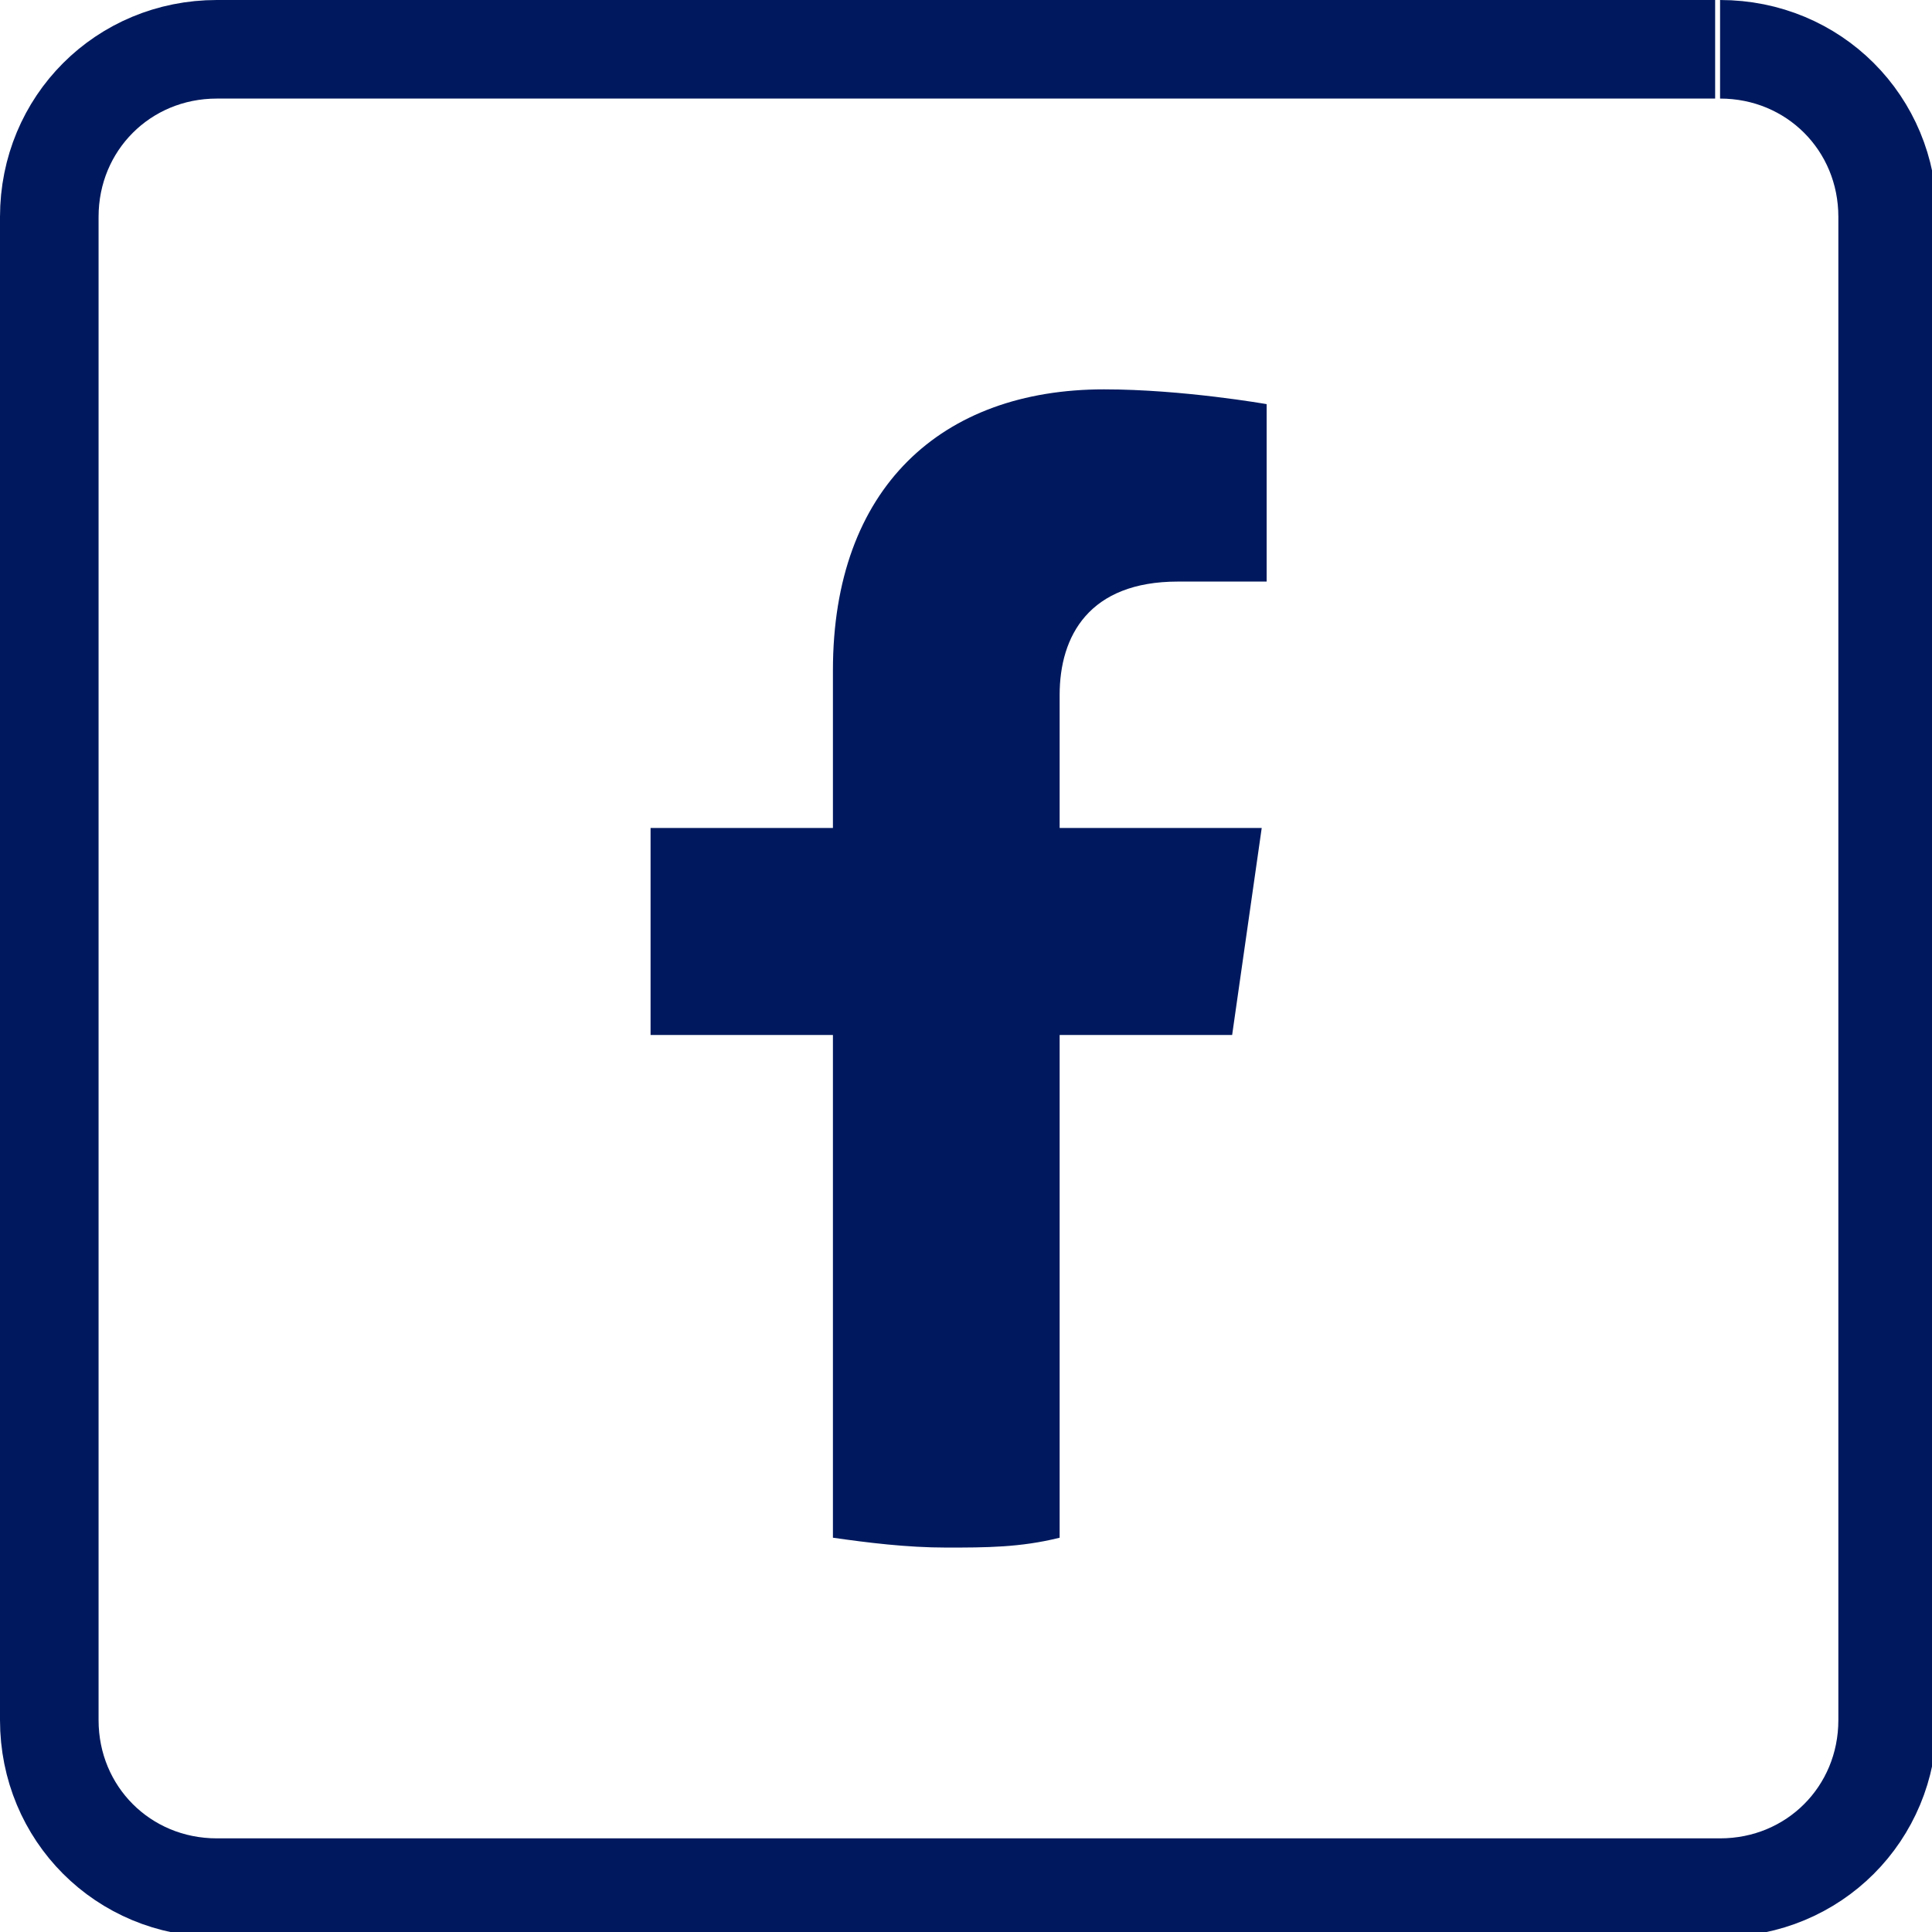
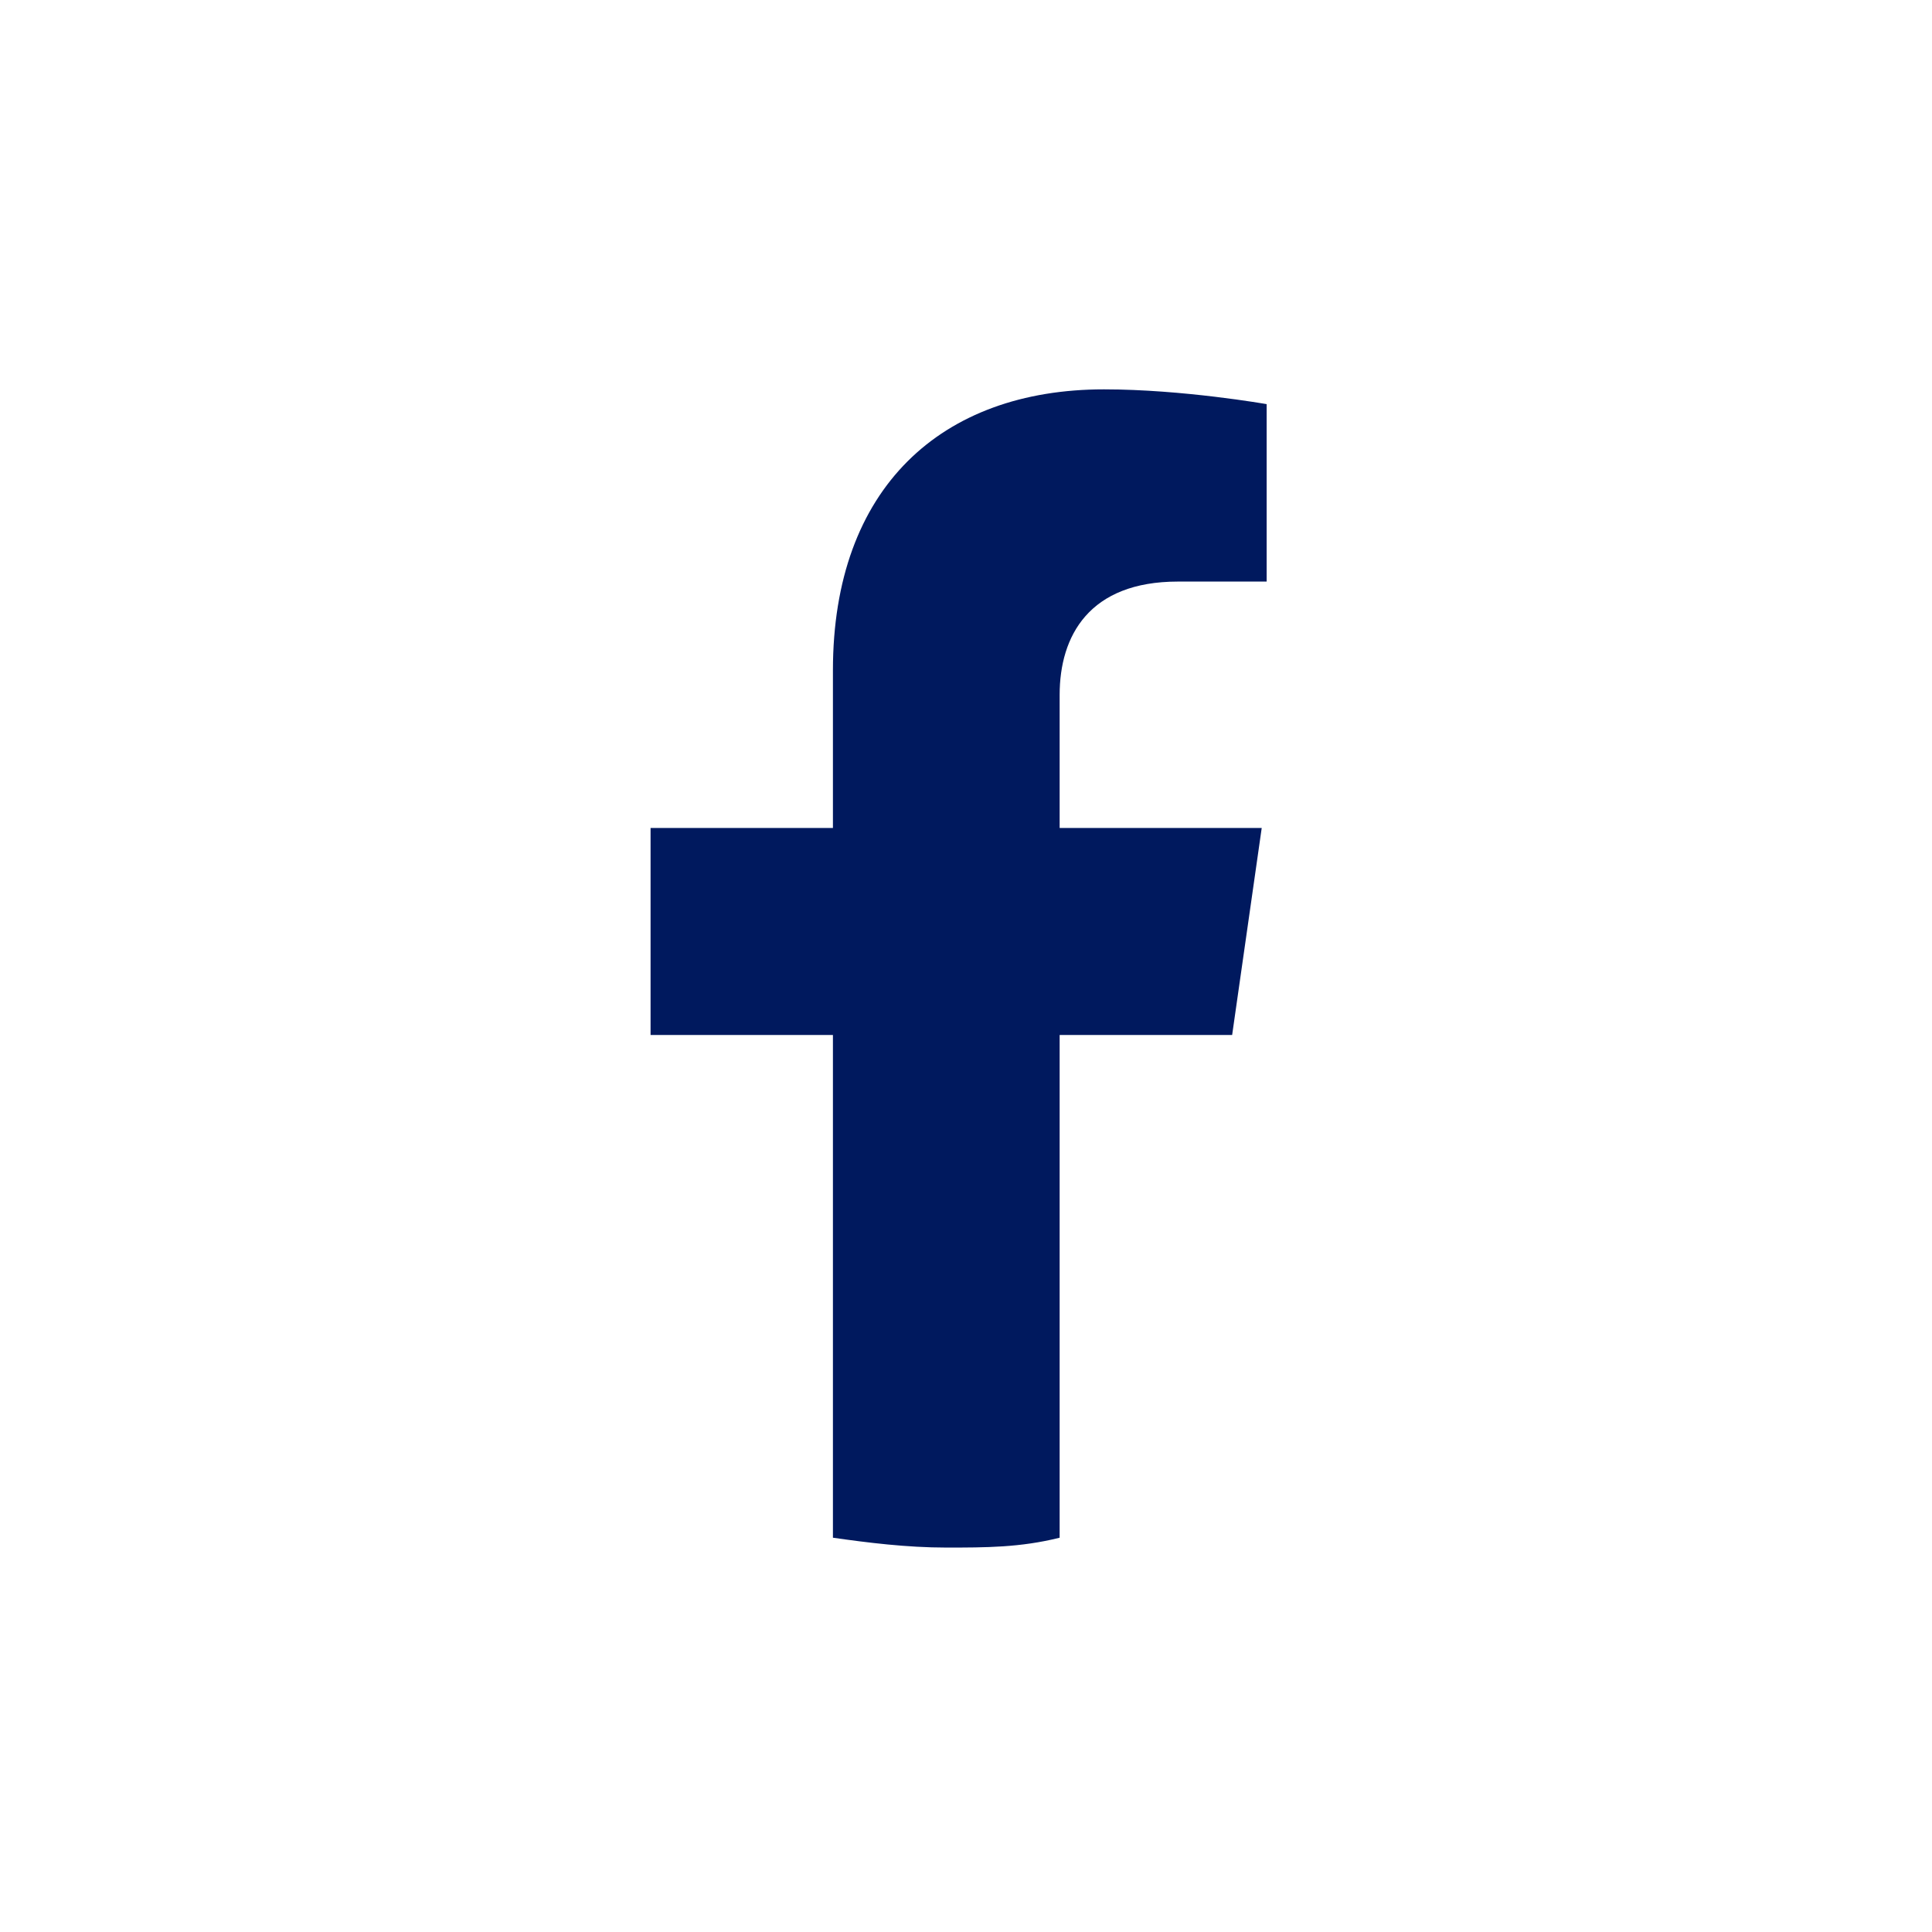
<svg xmlns="http://www.w3.org/2000/svg" id="Capa_1" data-name="Capa 1" viewBox="0 0 39.2 39.2">
  <defs>
    <style>
      .cls-1 {
        fill: none;
        stroke: #00195e;
        stroke-miterlimit: 10;
        stroke-width: 2px;
      }

      .cls-2 {
        fill: #00195e;
        stroke-width: 0px;
      }
    </style>
  </defs>
-   <path class="cls-1" d="m34.8,1H4.4c-1.9,0-3.4,1.5-3.4,3.4v30.5c0,1.9,1.5,3.4,3.4,3.4h30.5c1.9,0,3.4-1.5,3.4-3.4V4.4c0-1.9-1.5-3.4-3.4-3.4" />
  <path class="cls-2" d="m25,21l.6-4.2h-4.1v-2.7c0-1.2.6-2.3,2.4-2.3h1.8v-3.6s-1.7-.3-3.3-.3c-3.3,0-5.5,2-5.5,5.7v3.2h-3.7v4.2h3.7v10.2c.7.1,1.5.2,2.3.2s1.5,0,2.3-.2v-10.2h3.4Z" />
</svg>